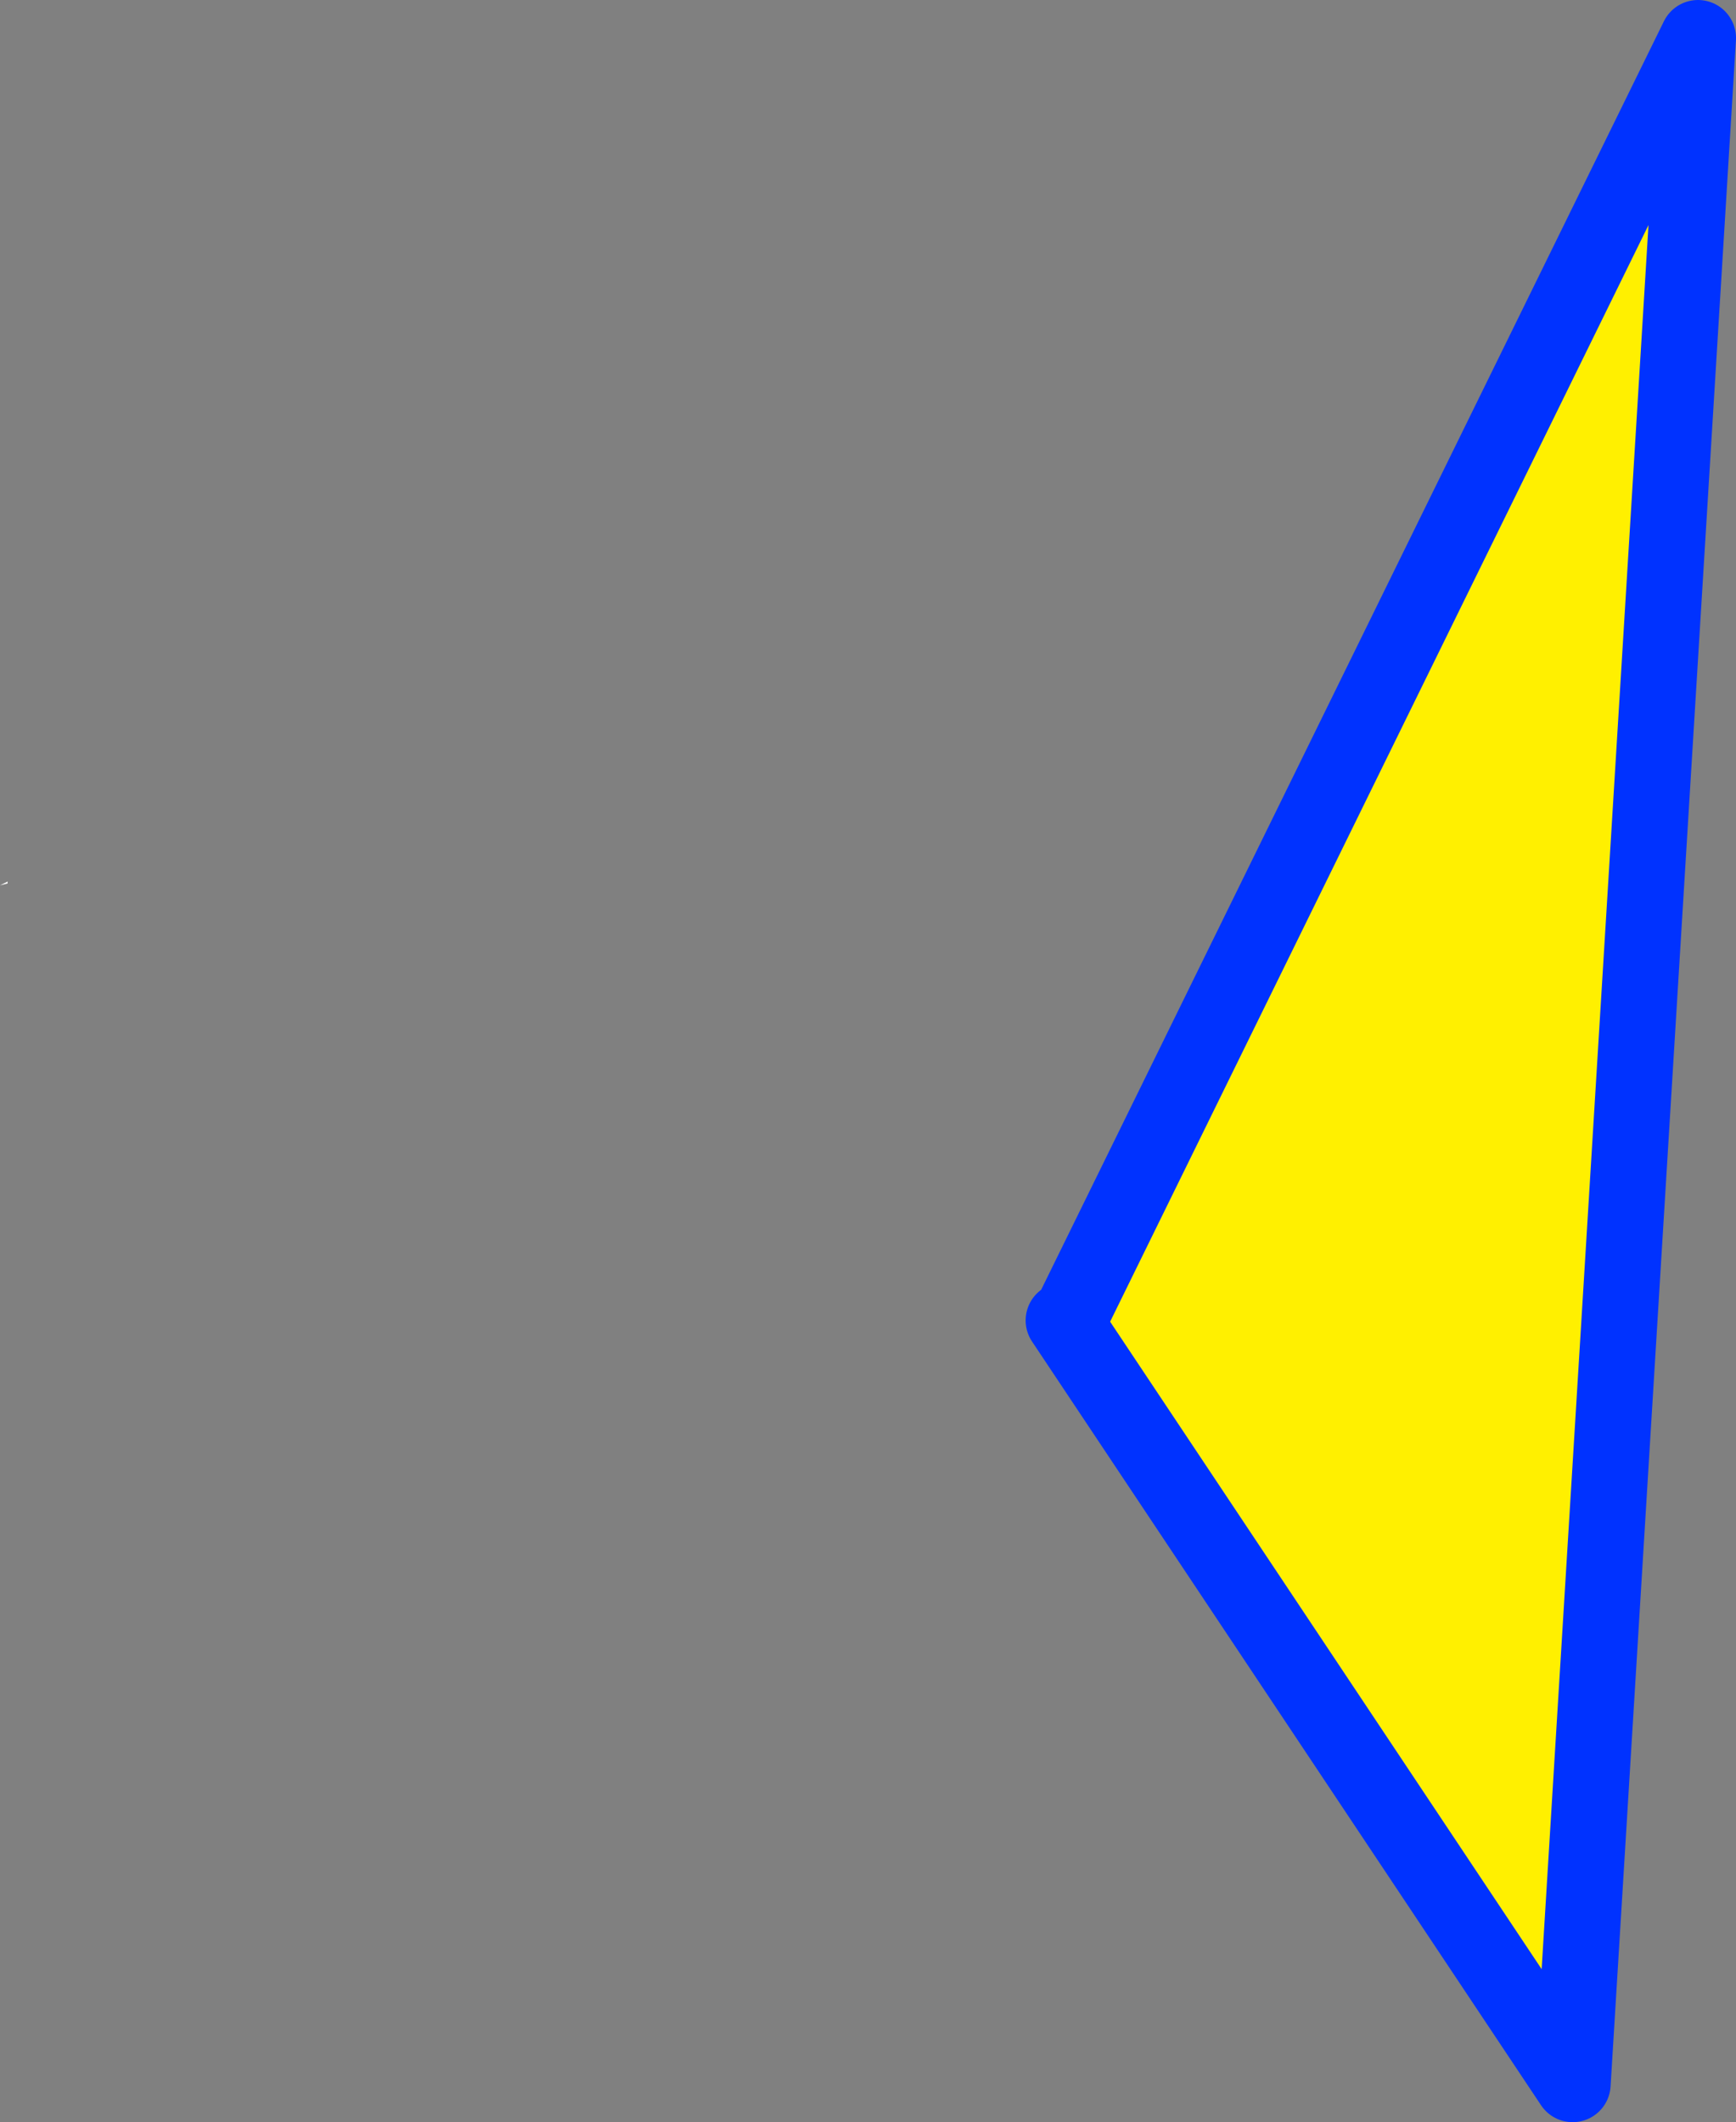
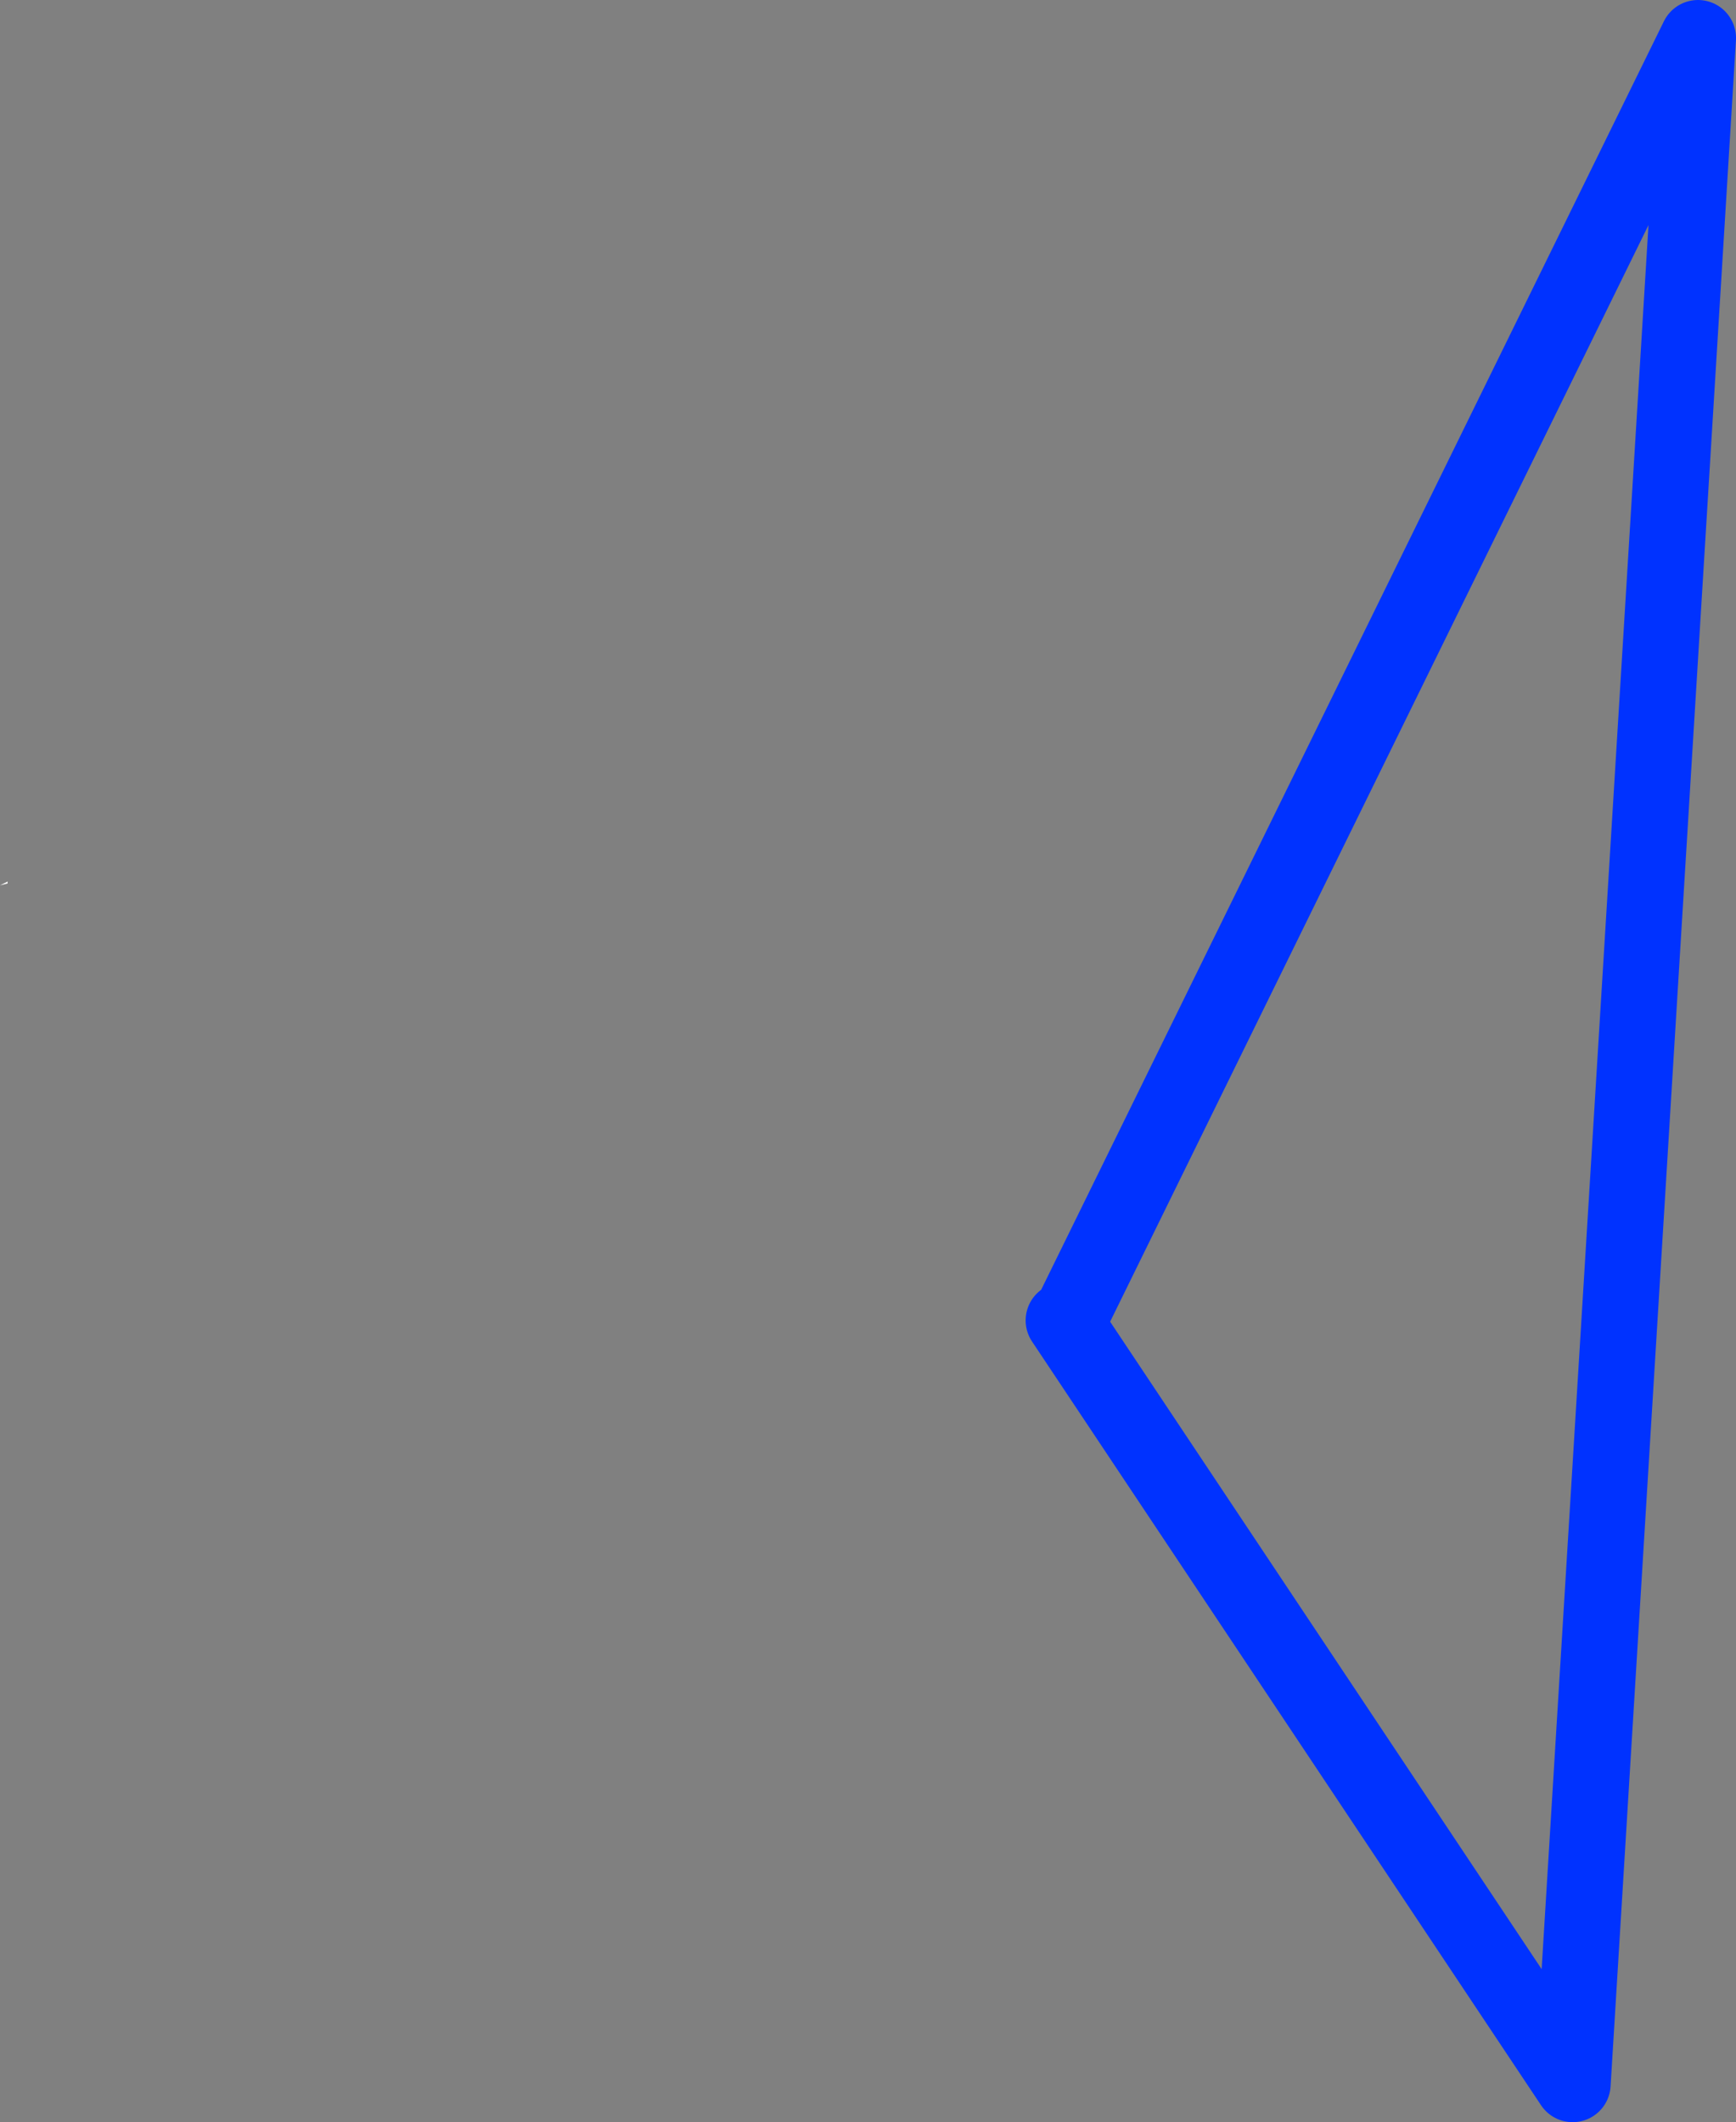
<svg xmlns="http://www.w3.org/2000/svg" height="55.85px" width="45.7px">
  <rect width="100%" height="100%" fill="#808080" stroke="none" />
  <g transform="matrix(1.0, 0.0, 0.0, 1.0, -219.6, -247.95)">
    <path d="M219.8 271.2 L219.6 271.25 219.8 271.15 219.8 271.2" fill="#ffffff" fill-rule="evenodd" stroke="none" />
-     <path d="M247.6 282.7 L247.8 282.55 264.3 248.95 261.0 302.8 247.6 282.7" fill="#fff000" fill-rule="evenodd" stroke="none" />
    <path d="M247.6 282.7 L261.0 302.8 264.3 248.95 247.8 282.55" fill="none" stroke="#0032ff" stroke-linecap="round" stroke-linejoin="round" stroke-width="2.0" />
  </g>
</svg>